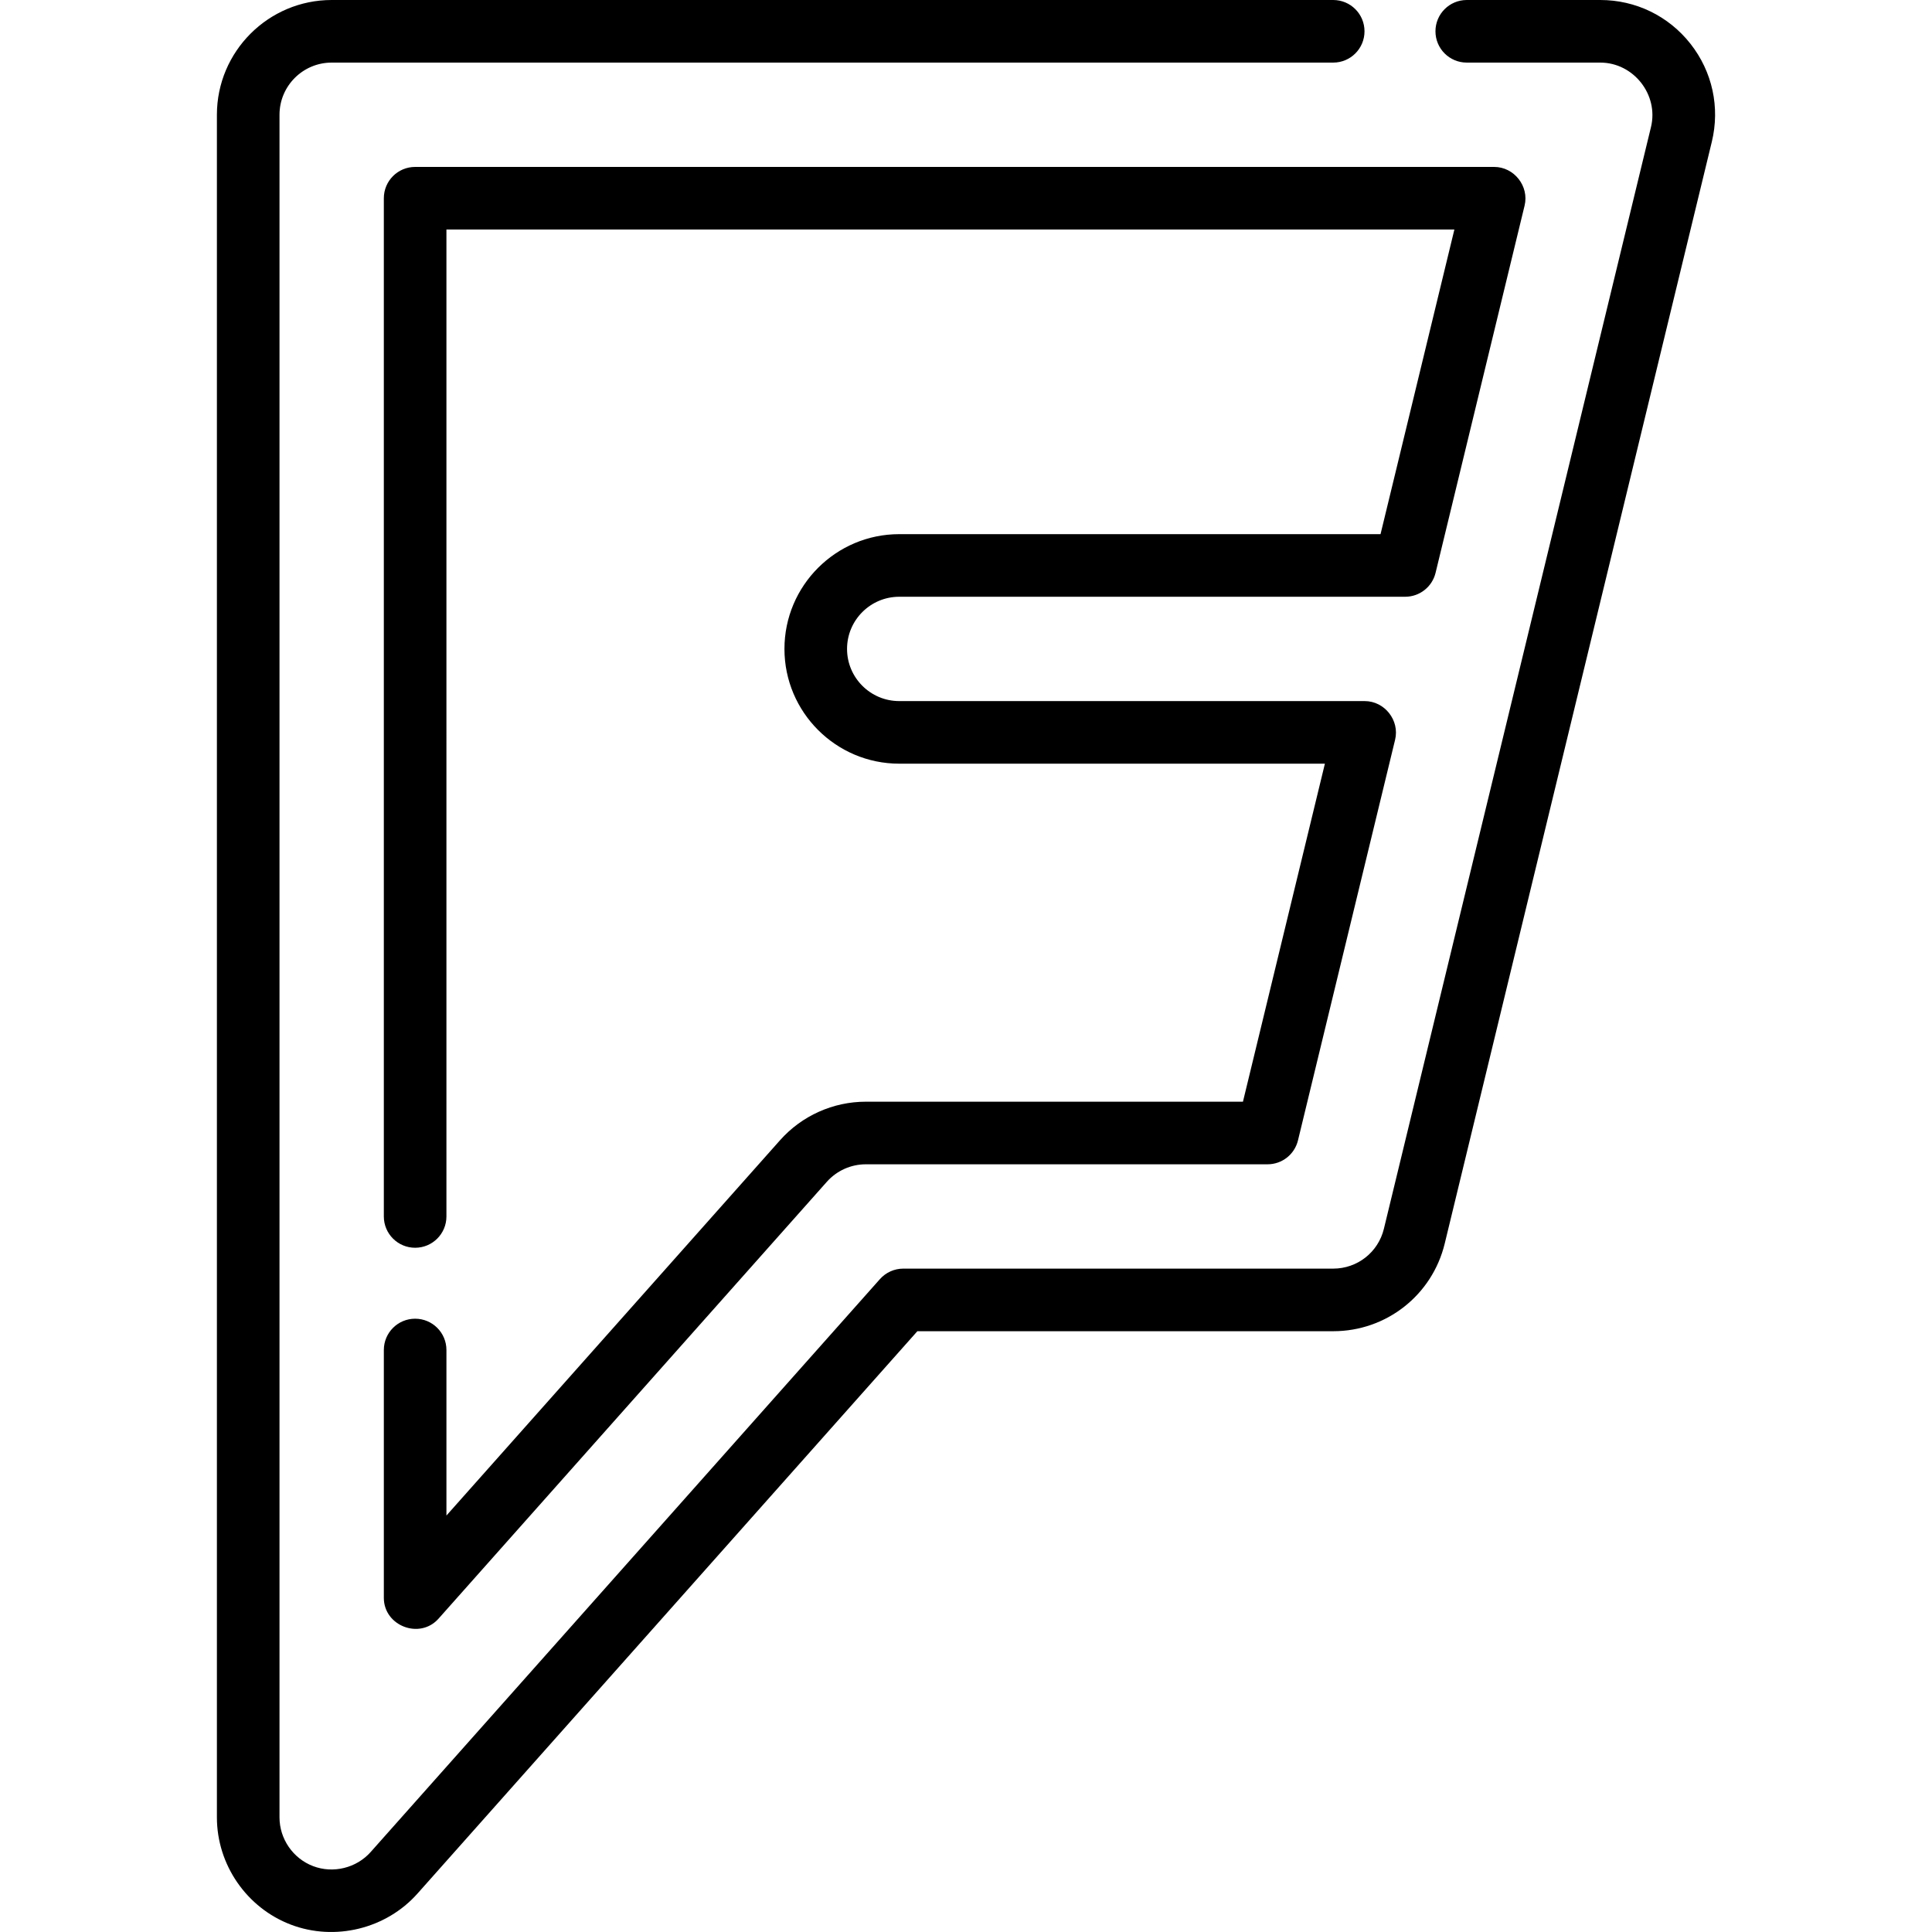
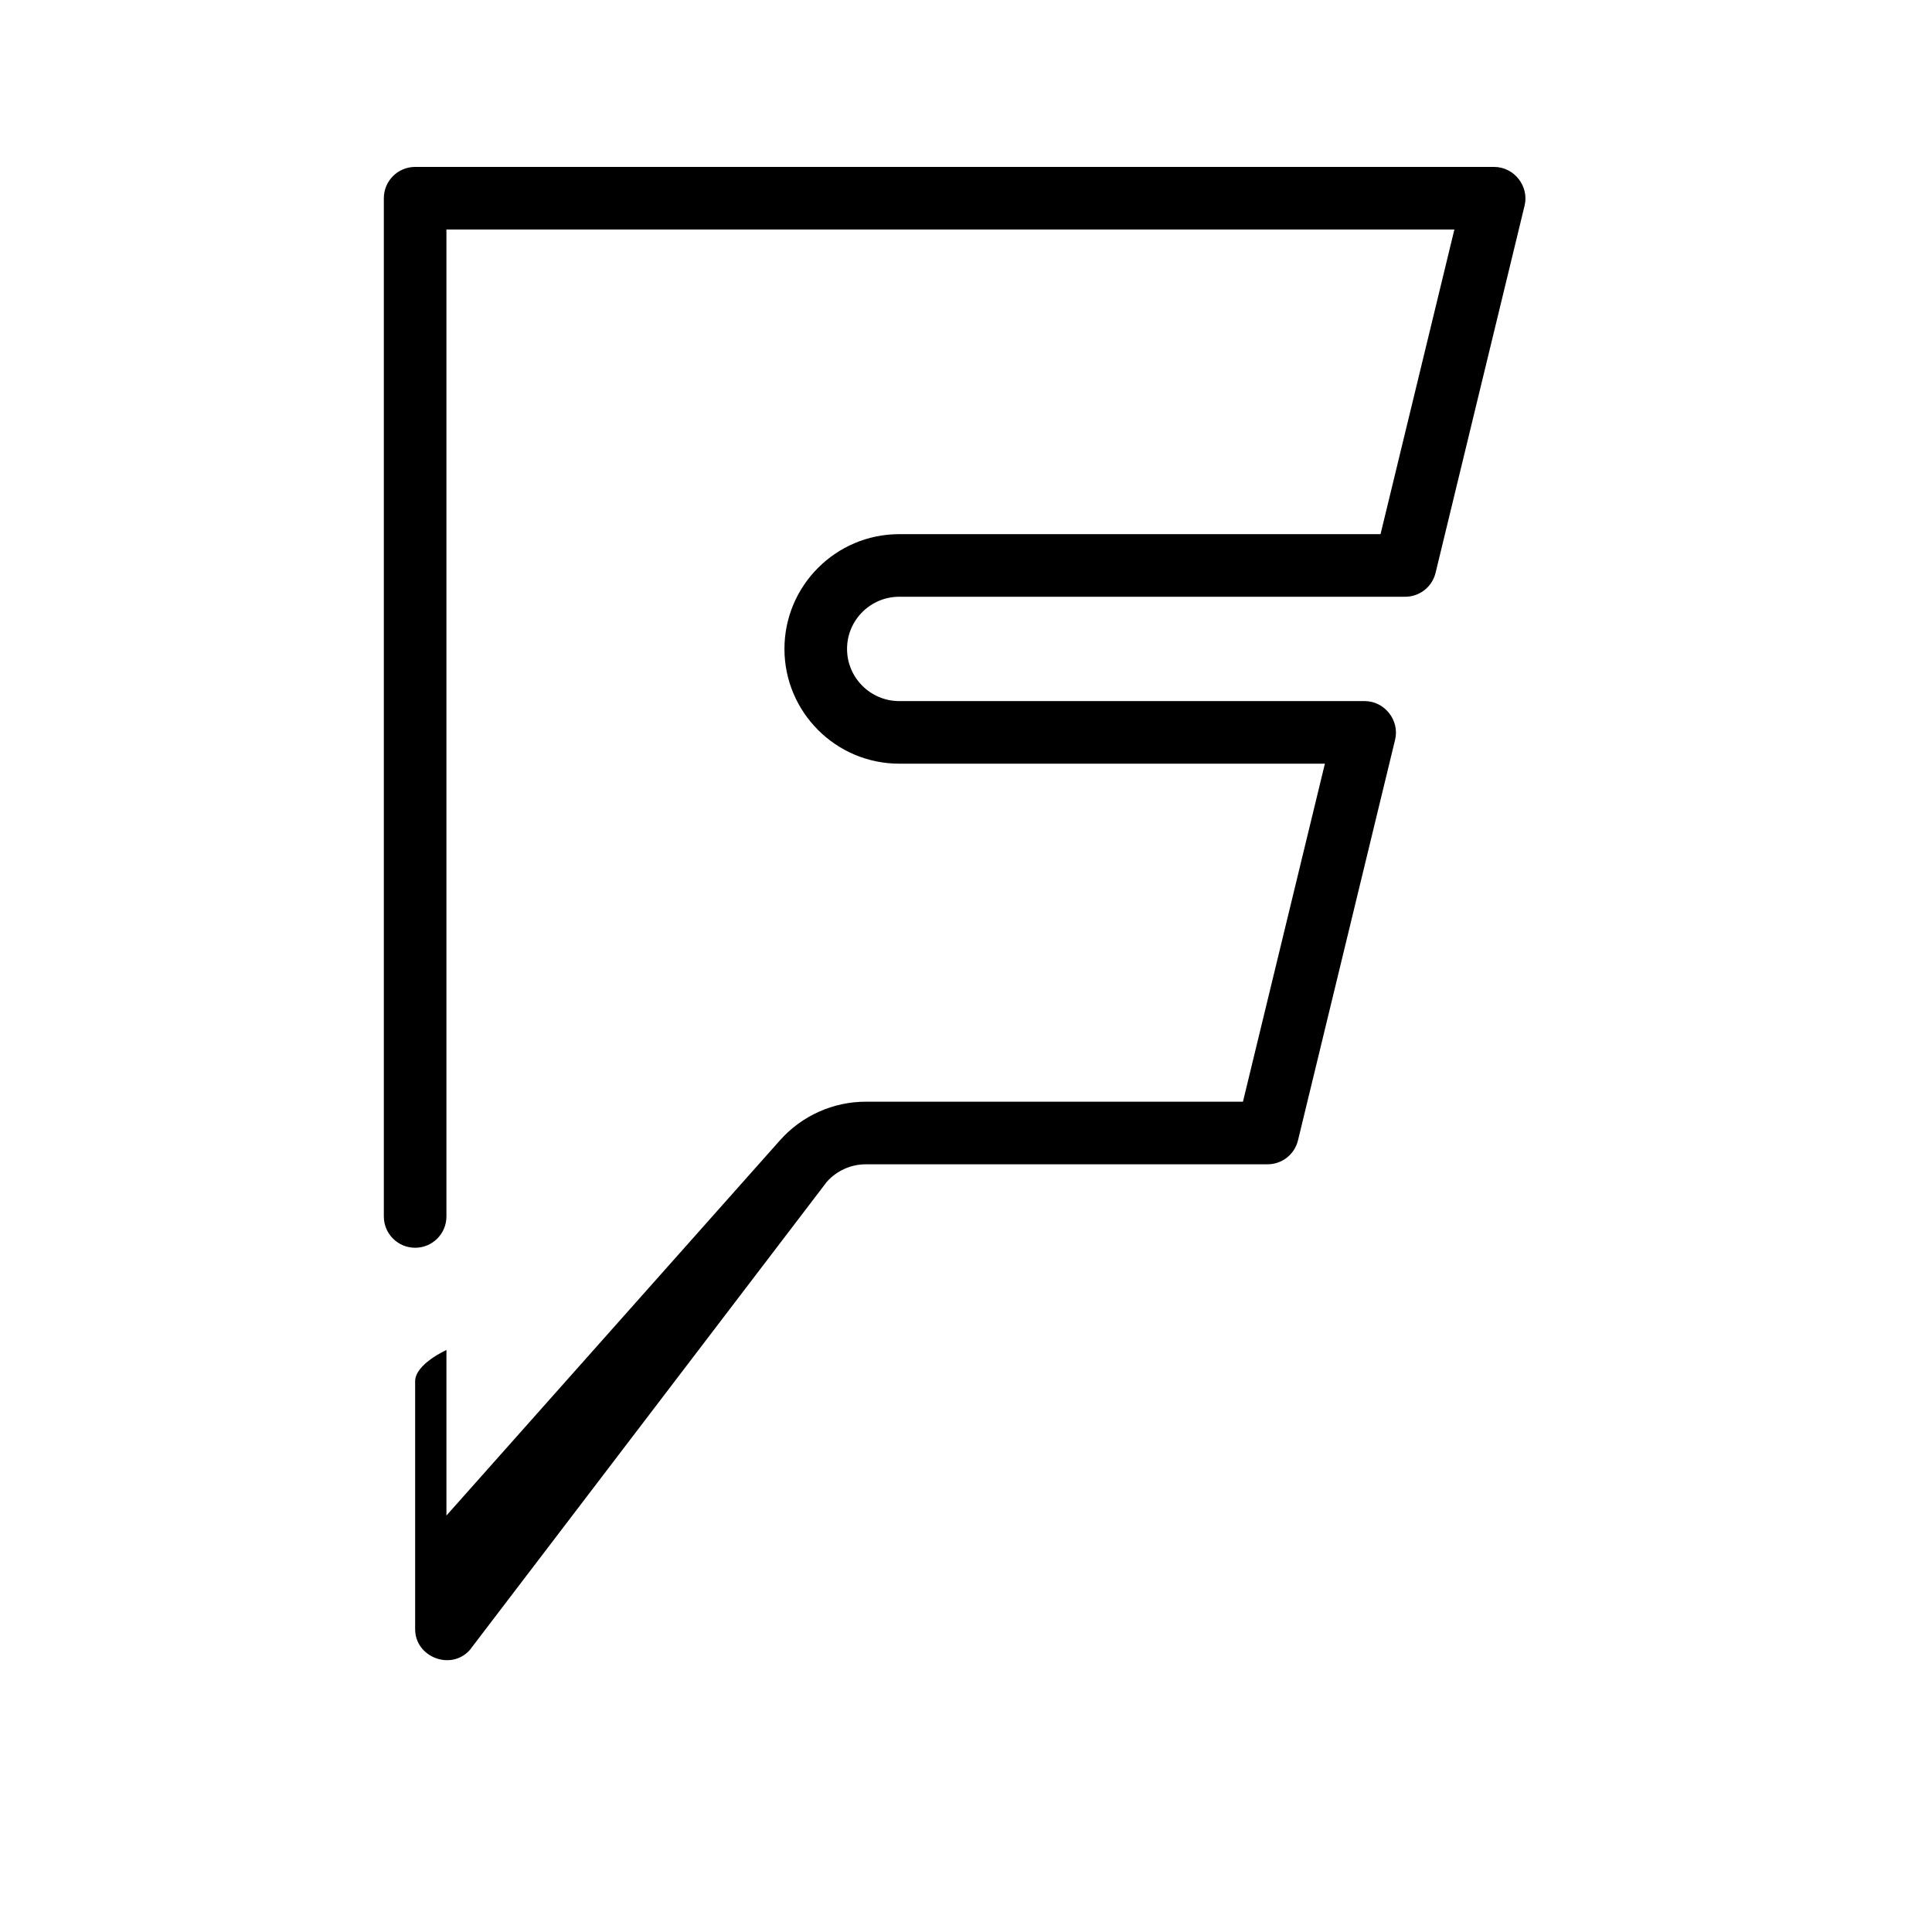
<svg xmlns="http://www.w3.org/2000/svg" fill="#000000" height="800px" width="800px" version="1.1" id="Layer_1" viewBox="0 0 512 512" xml:space="preserve">
  <g>
    <g>
-       <path d="M447.998,11.611C442.194,4.232,433.48,0,424.094,0h-35.389c-4.582,0-8.294,3.713-8.294,8.294s3.713,8.294,8.294,8.294    h35.389c8.813,0,15.513,8.508,13.434,17.081L366.749,325.63c-1.507,6.222-7.031,10.567-13.434,10.567h-113.93    c-2.37,0-4.626,1.013-6.199,2.785L98.227,490.808c-3.77,4.242-9.939,5.758-15.245,3.738c-5.329-2.026-8.911-7.218-8.911-12.921    V30.413c0-7.623,6.201-13.824,13.824-13.824h265.419c4.582,0,8.294-3.713,8.294-8.294S357.896,0,353.314,0H87.895    C71.126,0,57.482,13.644,57.482,30.413v451.212c0,12.544,7.878,23.968,19.603,28.426c11.678,4.444,25.244,1.113,33.54-8.222    L243.11,352.786h110.204c14.085,0,26.24-9.561,29.557-23.247l70.778-291.96C455.861,28.454,453.801,18.991,447.998,11.611z" />
-     </g>
+       </g>
  </g>
  <g>
    <g>
-       <path d="M395.972,44.237H110.014c-4.582,0-8.294,3.713-8.294,8.294v269.843c0,4.582,3.713,8.294,8.294,8.294    s8.294-3.713,8.294-8.294V60.825h267.119l-19.571,80.732H238.3c-16.769,0-30.413,13.644-30.413,30.413    c0,16.769,13.644,30.413,30.413,30.413h112.811l-21.717,89.579h-99.941c-8.678,0-16.964,3.72-22.731,10.208l-88.413,99.464    v-43.869c0-4.582-3.713-8.294-8.294-8.294s-8.294,3.713-8.294,8.294v65.687c0,7.441,9.526,11.102,14.493,5.51L219.12,313.19    c2.621-2.949,6.388-4.64,10.333-4.64h106.466c3.829,0,7.16-2.62,8.061-6.34l25.737-106.168c1.246-5.14-2.776-10.248-8.061-10.248    H238.3c-7.623,0-13.824-6.201-13.824-13.824c0-7.623,6.201-13.824,13.824-13.824h134.08c3.829,0,7.16-2.62,8.061-6.34    l23.592-97.32C405.28,49.345,401.256,44.237,395.972,44.237z" />
+       <path d="M395.972,44.237H110.014c-4.582,0-8.294,3.713-8.294,8.294v269.843c0,4.582,3.713,8.294,8.294,8.294    s8.294-3.713,8.294-8.294V60.825h267.119l-19.571,80.732H238.3c-16.769,0-30.413,13.644-30.413,30.413    c0,16.769,13.644,30.413,30.413,30.413h112.811l-21.717,89.579h-99.941c-8.678,0-16.964,3.72-22.731,10.208l-88.413,99.464    v-43.869s-8.294,3.713-8.294,8.294v65.687c0,7.441,9.526,11.102,14.493,5.51L219.12,313.19    c2.621-2.949,6.388-4.64,10.333-4.64h106.466c3.829,0,7.16-2.62,8.061-6.34l25.737-106.168c1.246-5.14-2.776-10.248-8.061-10.248    H238.3c-7.623,0-13.824-6.201-13.824-13.824c0-7.623,6.201-13.824,13.824-13.824h134.08c3.829,0,7.16-2.62,8.061-6.34    l23.592-97.32C405.28,49.345,401.256,44.237,395.972,44.237z" />
    </g>
  </g>
</svg>